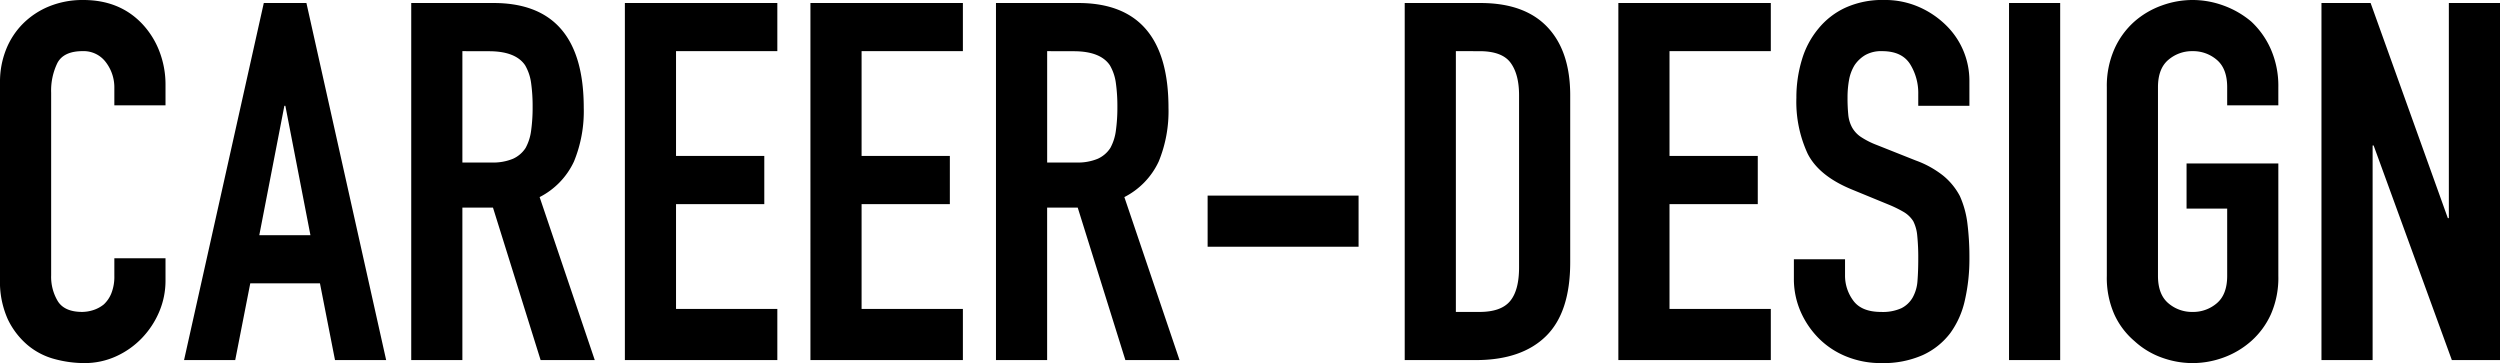
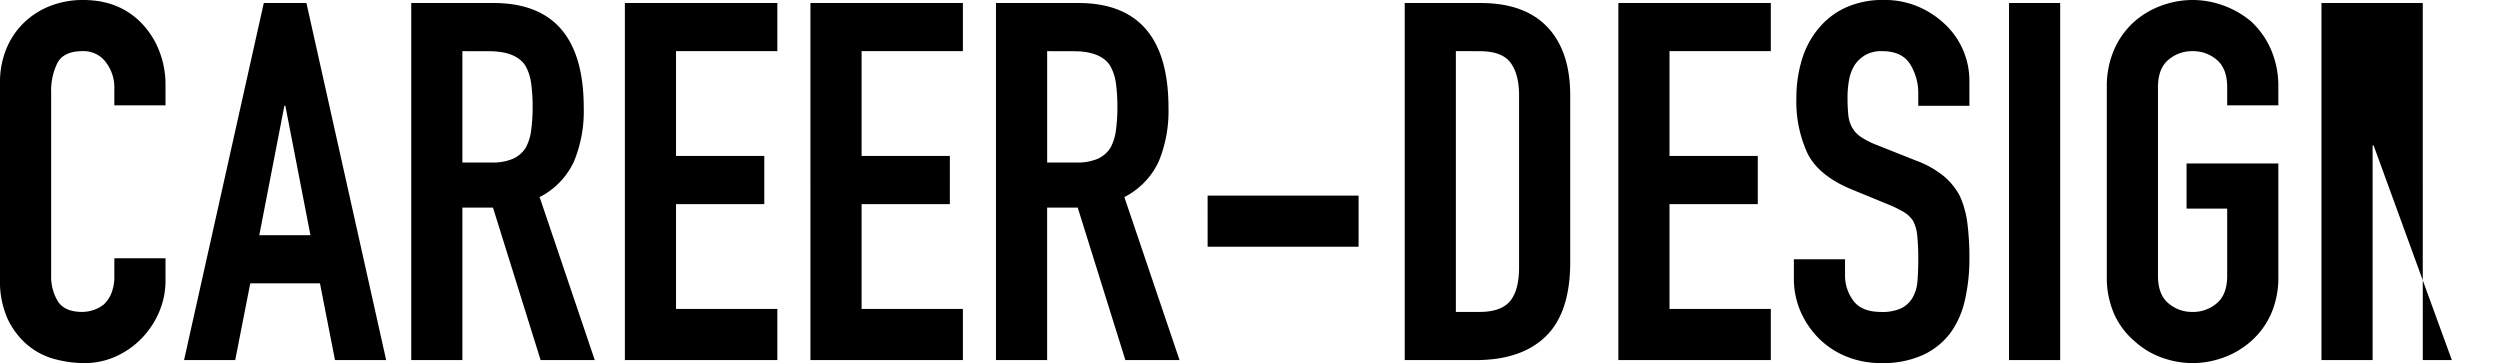
<svg xmlns="http://www.w3.org/2000/svg" width="588.23" height="85.432" viewBox="0 0 588.23 85.432">
-   <path id="パス_97871" data-name="パス 97871" d="M43.9-23.954v5.192a18.708,18.708,0,0,1-1.475,7.375,20.4,20.4,0,0,1-4.071,6.2A19.626,19.626,0,0,1,32.273-.885,17.79,17.79,0,0,1,24.78.708a26.945,26.945,0,0,1-6.962-.944,16.471,16.471,0,0,1-6.372-3.3A18.27,18.27,0,0,1,6.785-9.617a21.515,21.515,0,0,1-1.829-9.5V-65.372a20.463,20.463,0,0,1,1.416-7.67,18.052,18.052,0,0,1,4.012-6.136,18.651,18.651,0,0,1,6.195-4.071,20.815,20.815,0,0,1,7.965-1.475q8.5,0,13.806,5.546a19.7,19.7,0,0,1,4.071,6.431A21.719,21.719,0,0,1,43.9-64.664v4.72H31.86v-4.012a9.742,9.742,0,0,0-2.006-6.136,6.5,6.5,0,0,0-5.428-2.6q-4.484,0-5.959,2.773a14.861,14.861,0,0,0-1.475,7.021v42.952a11.124,11.124,0,0,0,1.593,6.136q1.593,2.478,5.723,2.478a8.74,8.74,0,0,0,2.537-.413A7.569,7.569,0,0,0,29.382-13.1a7.2,7.2,0,0,0,1.77-2.6,10.518,10.518,0,0,0,.708-4.13v-4.13ZM78-29.382,72.1-59.826h-.236l-5.9,30.444ZM48.262,0,67.024-84.016h10.03L95.816,0H83.78L80.24-18.054h-16.4L60.3,0Zm65.49-72.688v26.2H120.6a12.11,12.11,0,0,0,5.074-.885,6.9,6.9,0,0,0,2.95-2.537,11.534,11.534,0,0,0,1.3-4.071,39.143,39.143,0,0,0,.354-5.6,39.143,39.143,0,0,0-.354-5.6,11.217,11.217,0,0,0-1.416-4.189q-2.242-3.3-8.5-3.3ZM101.716,0V-84.016h19.352q21.24,0,21.24,24.662a31.08,31.08,0,0,1-2.3,12.626,17.843,17.843,0,0,1-8.083,8.378L144.9,0H132.16L120.95-35.872h-7.2V0Zm50.268,0V-84.016h35.872v11.328H164.02v24.662h20.768V-36.7H164.02v24.662h23.836V0Zm43.66,0V-84.016h35.872v11.328H207.68v24.662h20.768V-36.7H207.68v24.662h23.836V0Zm55.7-72.688v26.2h6.844a12.11,12.11,0,0,0,5.074-.885,6.9,6.9,0,0,0,2.95-2.537,11.534,11.534,0,0,0,1.3-4.071,39.146,39.146,0,0,0,.354-5.6,39.146,39.146,0,0,0-.354-5.6,11.217,11.217,0,0,0-1.416-4.189q-2.242-3.3-8.5-3.3ZM239.3,0V-84.016h19.352q21.24,0,21.24,24.662a31.08,31.08,0,0,1-2.3,12.626,17.843,17.843,0,0,1-8.083,8.378L282.492,0H269.748l-11.21-35.872h-7.2V0Zm49.8-26.668V-38.7h35.518v12.036ZM335.474,0V-84.016h17.818q10.384,0,15.753,5.664T374.414-62.3V-23.01q0,11.8-5.723,17.4T352.23,0ZM347.51-72.688v61.36h5.546q5.074,0,7.2-2.537t2.124-7.965V-62.3q0-4.956-2.006-7.67t-7.316-2.714ZM385.742,0V-84.016h35.872v11.328H397.778v24.662h20.768V-36.7H397.778v24.662h23.836V0Zm82.6-59.826H456.306V-62.54a12.851,12.851,0,0,0-1.947-7.139q-1.947-3.009-6.549-3.009a7.572,7.572,0,0,0-4.012.944,7.912,7.912,0,0,0-2.478,2.36,9.981,9.981,0,0,0-1.3,3.481,22.727,22.727,0,0,0-.354,4.071,39.893,39.893,0,0,0,.177,4.13,7.84,7.84,0,0,0,.885,2.95A6.562,6.562,0,0,0,442.8-52.51a18.97,18.97,0,0,0,3.717,1.888l9.2,3.658a22.82,22.82,0,0,1,6.49,3.6,15.559,15.559,0,0,1,3.894,4.779,22.339,22.339,0,0,1,1.77,6.431,63.64,63.64,0,0,1,.472,8.2A43.243,43.243,0,0,1,467.28-14.1a20.756,20.756,0,0,1-3.422,7.729,16.986,16.986,0,0,1-6.49,5.192A22.893,22.893,0,0,1,447.574.708a21.425,21.425,0,0,1-8.142-1.534,19.366,19.366,0,0,1-6.49-4.248,20.672,20.672,0,0,1-4.307-6.313,19.169,19.169,0,0,1-1.593-7.847v-4.484h12.036v3.776a9.831,9.831,0,0,0,1.947,5.959q1.947,2.655,6.549,2.655a10.561,10.561,0,0,0,4.779-.885,6.353,6.353,0,0,0,2.655-2.537,9.318,9.318,0,0,0,1.121-3.953q.177-2.3.177-5.133a50.867,50.867,0,0,0-.236-5.428,9.341,9.341,0,0,0-.944-3.422,6.634,6.634,0,0,0-2.183-2.124,27.975,27.975,0,0,0-3.6-1.77l-8.614-3.54q-7.788-3.186-10.443-8.437a29.023,29.023,0,0,1-2.655-13.157,30.523,30.523,0,0,1,1.3-8.968A20.4,20.4,0,0,1,432.824-78a17.847,17.847,0,0,1,6.313-4.9,21.071,21.071,0,0,1,9.145-1.829,19.968,19.968,0,0,1,8.2,1.652,21.125,21.125,0,0,1,6.431,4.366,18.231,18.231,0,0,1,5.428,12.98ZM477.664,0V-84.016H489.7V0Zm23.01-64.192a21.466,21.466,0,0,1,1.77-8.968,18.95,18.95,0,0,1,4.72-6.49,19.954,19.954,0,0,1,6.431-3.776,21.255,21.255,0,0,1,7.257-1.3,21.255,21.255,0,0,1,7.257,1.3,21.389,21.389,0,0,1,6.549,3.776,19.759,19.759,0,0,1,4.6,6.49,21.466,21.466,0,0,1,1.77,8.968v4.248H528.994v-4.248q0-4.366-2.419-6.431a8.532,8.532,0,0,0-5.723-2.065,8.532,8.532,0,0,0-5.723,2.065q-2.419,2.065-2.419,6.431v44.368q0,4.366,2.419,6.431a8.532,8.532,0,0,0,5.723,2.065,8.532,8.532,0,0,0,5.723-2.065q2.419-2.065,2.419-6.431V-35.636h-9.558v-10.62H541.03v26.432a21.271,21.271,0,0,1-1.77,9.086,18.745,18.745,0,0,1-4.6,6.254A20.234,20.234,0,0,1,528.109-.59a21.255,21.255,0,0,1-7.257,1.3,21.255,21.255,0,0,1-7.257-1.3,18.934,18.934,0,0,1-6.431-3.894,18.015,18.015,0,0,1-4.72-6.254,21.27,21.27,0,0,1-1.77-9.086ZM551.178,0V-84.016h11.564l18.172,50.622h.236V-84.016h12.036V0H581.858L563.45-50.5h-.236V0Z" transform="translate(-4.956 84.724)" />
+   <path id="パス_97871" data-name="パス 97871" d="M43.9-23.954v5.192a18.708,18.708,0,0,1-1.475,7.375,20.4,20.4,0,0,1-4.071,6.2A19.626,19.626,0,0,1,32.273-.885,17.79,17.79,0,0,1,24.78.708a26.945,26.945,0,0,1-6.962-.944,16.471,16.471,0,0,1-6.372-3.3A18.27,18.27,0,0,1,6.785-9.617a21.515,21.515,0,0,1-1.829-9.5V-65.372a20.463,20.463,0,0,1,1.416-7.67,18.052,18.052,0,0,1,4.012-6.136,18.651,18.651,0,0,1,6.195-4.071,20.815,20.815,0,0,1,7.965-1.475q8.5,0,13.806,5.546a19.7,19.7,0,0,1,4.071,6.431A21.719,21.719,0,0,1,43.9-64.664v4.72H31.86v-4.012a9.742,9.742,0,0,0-2.006-6.136,6.5,6.5,0,0,0-5.428-2.6q-4.484,0-5.959,2.773a14.861,14.861,0,0,0-1.475,7.021v42.952a11.124,11.124,0,0,0,1.593,6.136q1.593,2.478,5.723,2.478a8.74,8.74,0,0,0,2.537-.413A7.569,7.569,0,0,0,29.382-13.1a7.2,7.2,0,0,0,1.77-2.6,10.518,10.518,0,0,0,.708-4.13v-4.13ZM78-29.382,72.1-59.826h-.236l-5.9,30.444ZM48.262,0,67.024-84.016h10.03L95.816,0H83.78L80.24-18.054h-16.4L60.3,0Zm65.49-72.688v26.2H120.6a12.11,12.11,0,0,0,5.074-.885,6.9,6.9,0,0,0,2.95-2.537,11.534,11.534,0,0,0,1.3-4.071,39.143,39.143,0,0,0,.354-5.6,39.143,39.143,0,0,0-.354-5.6,11.217,11.217,0,0,0-1.416-4.189q-2.242-3.3-8.5-3.3ZM101.716,0V-84.016h19.352q21.24,0,21.24,24.662a31.08,31.08,0,0,1-2.3,12.626,17.843,17.843,0,0,1-8.083,8.378L144.9,0H132.16L120.95-35.872h-7.2V0Zm50.268,0V-84.016h35.872v11.328H164.02v24.662h20.768V-36.7H164.02v24.662h23.836V0Zm43.66,0V-84.016h35.872v11.328H207.68v24.662h20.768V-36.7H207.68v24.662h23.836V0Zm55.7-72.688v26.2h6.844a12.11,12.11,0,0,0,5.074-.885,6.9,6.9,0,0,0,2.95-2.537,11.534,11.534,0,0,0,1.3-4.071,39.146,39.146,0,0,0,.354-5.6,39.146,39.146,0,0,0-.354-5.6,11.217,11.217,0,0,0-1.416-4.189q-2.242-3.3-8.5-3.3ZM239.3,0V-84.016h19.352q21.24,0,21.24,24.662a31.08,31.08,0,0,1-2.3,12.626,17.843,17.843,0,0,1-8.083,8.378L282.492,0H269.748l-11.21-35.872h-7.2V0Zm49.8-26.668V-38.7h35.518v12.036ZM335.474,0V-84.016h17.818q10.384,0,15.753,5.664T374.414-62.3V-23.01q0,11.8-5.723,17.4T352.23,0ZM347.51-72.688v61.36h5.546q5.074,0,7.2-2.537t2.124-7.965V-62.3q0-4.956-2.006-7.67t-7.316-2.714ZM385.742,0V-84.016h35.872v11.328H397.778v24.662h20.768V-36.7H397.778v24.662h23.836V0Zm82.6-59.826H456.306V-62.54a12.851,12.851,0,0,0-1.947-7.139q-1.947-3.009-6.549-3.009a7.572,7.572,0,0,0-4.012.944,7.912,7.912,0,0,0-2.478,2.36,9.981,9.981,0,0,0-1.3,3.481,22.727,22.727,0,0,0-.354,4.071,39.893,39.893,0,0,0,.177,4.13,7.84,7.84,0,0,0,.885,2.95A6.562,6.562,0,0,0,442.8-52.51a18.97,18.97,0,0,0,3.717,1.888l9.2,3.658a22.82,22.82,0,0,1,6.49,3.6,15.559,15.559,0,0,1,3.894,4.779,22.339,22.339,0,0,1,1.77,6.431,63.64,63.64,0,0,1,.472,8.2A43.243,43.243,0,0,1,467.28-14.1a20.756,20.756,0,0,1-3.422,7.729,16.986,16.986,0,0,1-6.49,5.192A22.893,22.893,0,0,1,447.574.708a21.425,21.425,0,0,1-8.142-1.534,19.366,19.366,0,0,1-6.49-4.248,20.672,20.672,0,0,1-4.307-6.313,19.169,19.169,0,0,1-1.593-7.847v-4.484h12.036v3.776a9.831,9.831,0,0,0,1.947,5.959q1.947,2.655,6.549,2.655a10.561,10.561,0,0,0,4.779-.885,6.353,6.353,0,0,0,2.655-2.537,9.318,9.318,0,0,0,1.121-3.953q.177-2.3.177-5.133a50.867,50.867,0,0,0-.236-5.428,9.341,9.341,0,0,0-.944-3.422,6.634,6.634,0,0,0-2.183-2.124,27.975,27.975,0,0,0-3.6-1.77l-8.614-3.54q-7.788-3.186-10.443-8.437a29.023,29.023,0,0,1-2.655-13.157,30.523,30.523,0,0,1,1.3-8.968A20.4,20.4,0,0,1,432.824-78a17.847,17.847,0,0,1,6.313-4.9,21.071,21.071,0,0,1,9.145-1.829,19.968,19.968,0,0,1,8.2,1.652,21.125,21.125,0,0,1,6.431,4.366,18.231,18.231,0,0,1,5.428,12.98ZM477.664,0V-84.016H489.7V0Zm23.01-64.192a21.466,21.466,0,0,1,1.77-8.968,18.95,18.95,0,0,1,4.72-6.49,19.954,19.954,0,0,1,6.431-3.776,21.255,21.255,0,0,1,7.257-1.3,21.255,21.255,0,0,1,7.257,1.3,21.389,21.389,0,0,1,6.549,3.776,19.759,19.759,0,0,1,4.6,6.49,21.466,21.466,0,0,1,1.77,8.968v4.248H528.994v-4.248q0-4.366-2.419-6.431a8.532,8.532,0,0,0-5.723-2.065,8.532,8.532,0,0,0-5.723,2.065q-2.419,2.065-2.419,6.431v44.368q0,4.366,2.419,6.431a8.532,8.532,0,0,0,5.723,2.065,8.532,8.532,0,0,0,5.723-2.065q2.419-2.065,2.419-6.431V-35.636h-9.558v-10.62H541.03v26.432a21.271,21.271,0,0,1-1.77,9.086,18.745,18.745,0,0,1-4.6,6.254A20.234,20.234,0,0,1,528.109-.59a21.255,21.255,0,0,1-7.257,1.3,21.255,21.255,0,0,1-7.257-1.3,18.934,18.934,0,0,1-6.431-3.894,18.015,18.015,0,0,1-4.72-6.254,21.27,21.27,0,0,1-1.77-9.086ZM551.178,0V-84.016h11.564h.236V-84.016h12.036V0H581.858L563.45-50.5h-.236V0Z" transform="translate(-4.956 84.724)" />
</svg>